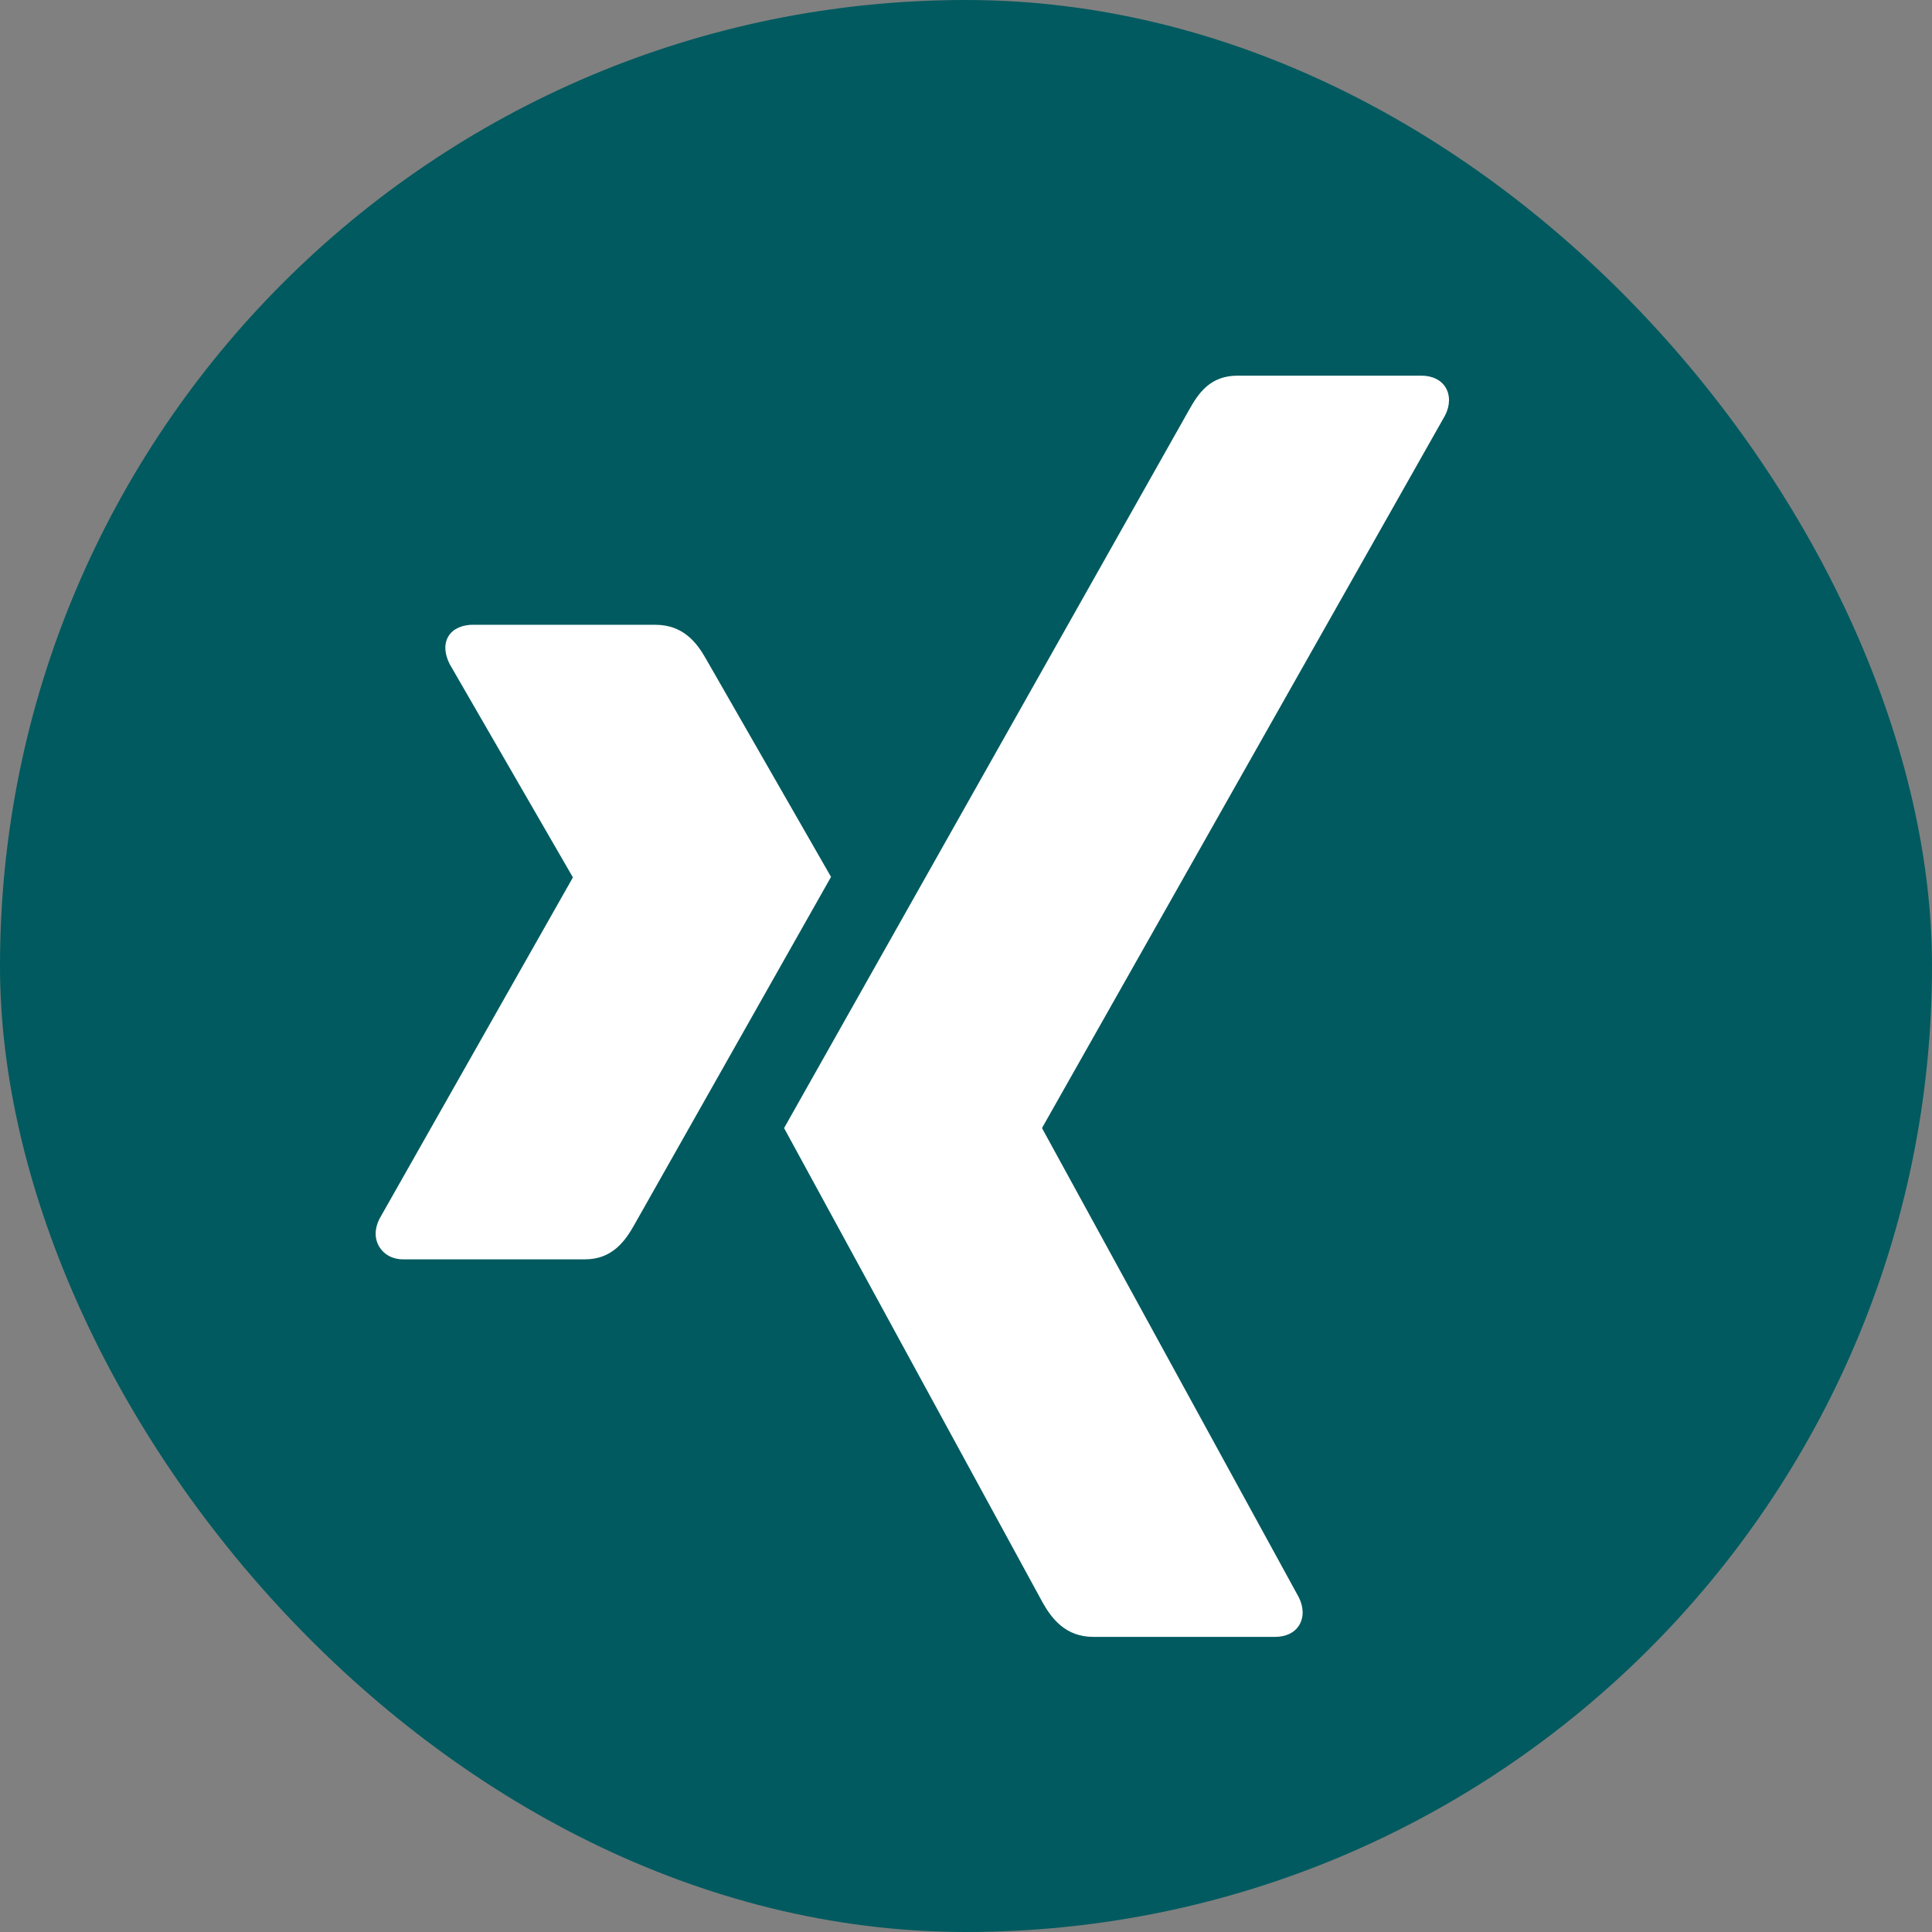
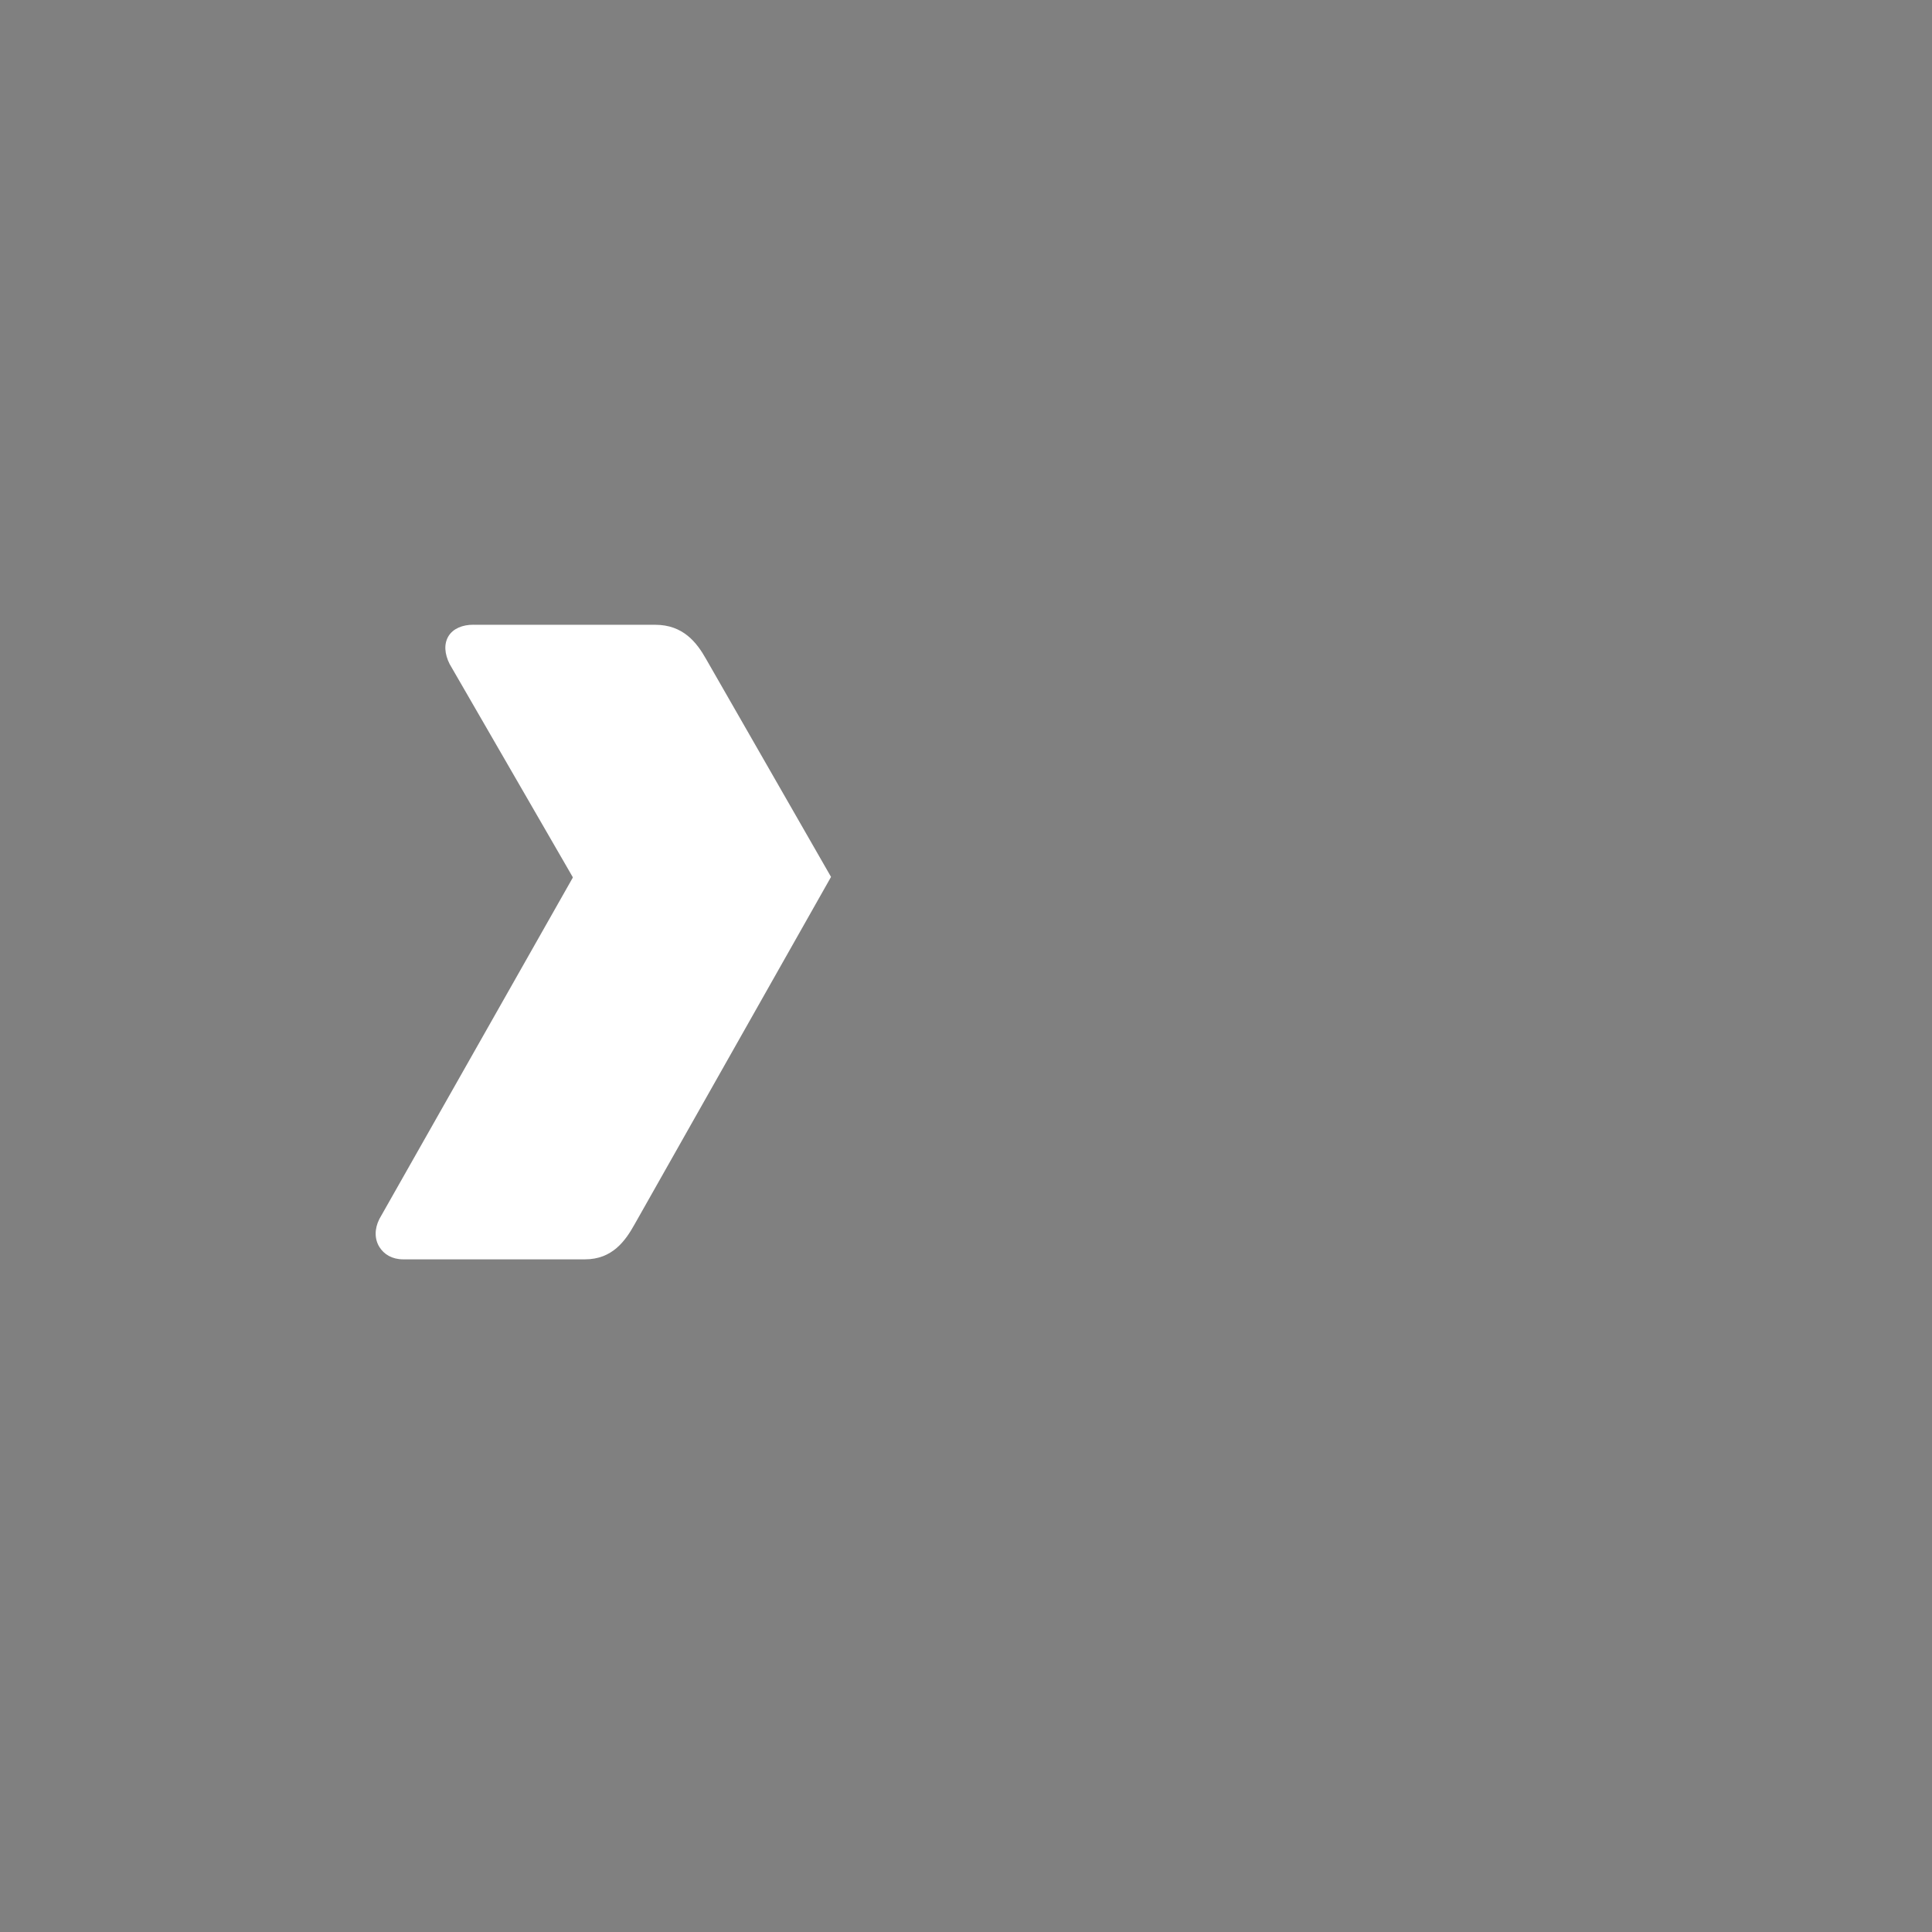
<svg xmlns="http://www.w3.org/2000/svg" width="36" height="36" viewBox="0 0 36 36" fill="none">
  <rect x="0" y="0" width="36" height="36" fill="#808080" stroke="none" />
-   <rect width="36" height="36" rx="18" fill="#005A5F" />
  <path d="M8.821 11.641C8.617 11.641 8.445 11.712 8.358 11.852C8.269 11.997 8.283 12.183 8.378 12.373L10.67 16.34C10.674 16.347 10.674 16.351 10.67 16.359L7.069 22.714C6.975 22.901 6.979 23.09 7.069 23.235C7.155 23.374 7.308 23.466 7.511 23.466H10.901C11.408 23.466 11.652 23.124 11.826 22.811C11.826 22.811 15.347 16.582 15.485 16.34C15.471 16.318 13.155 12.277 13.155 12.277C12.986 11.977 12.731 11.642 12.211 11.642H8.821V11.641Z" fill="white" />
-   <path d="M23.06 7C22.554 7 22.334 7.319 22.152 7.646C22.152 7.646 14.85 20.595 14.61 21.02C14.622 21.043 19.425 29.855 19.425 29.855C19.593 30.156 19.853 30.501 20.372 30.501H23.757C23.961 30.501 24.121 30.424 24.207 30.285C24.297 30.14 24.295 29.948 24.2 29.761L19.422 21.031C19.418 21.024 19.418 21.016 19.422 21.009L26.928 7.739C27.022 7.553 27.024 7.362 26.935 7.217C26.849 7.078 26.688 7 26.484 7H23.061H23.06Z" fill="white" />
</svg>